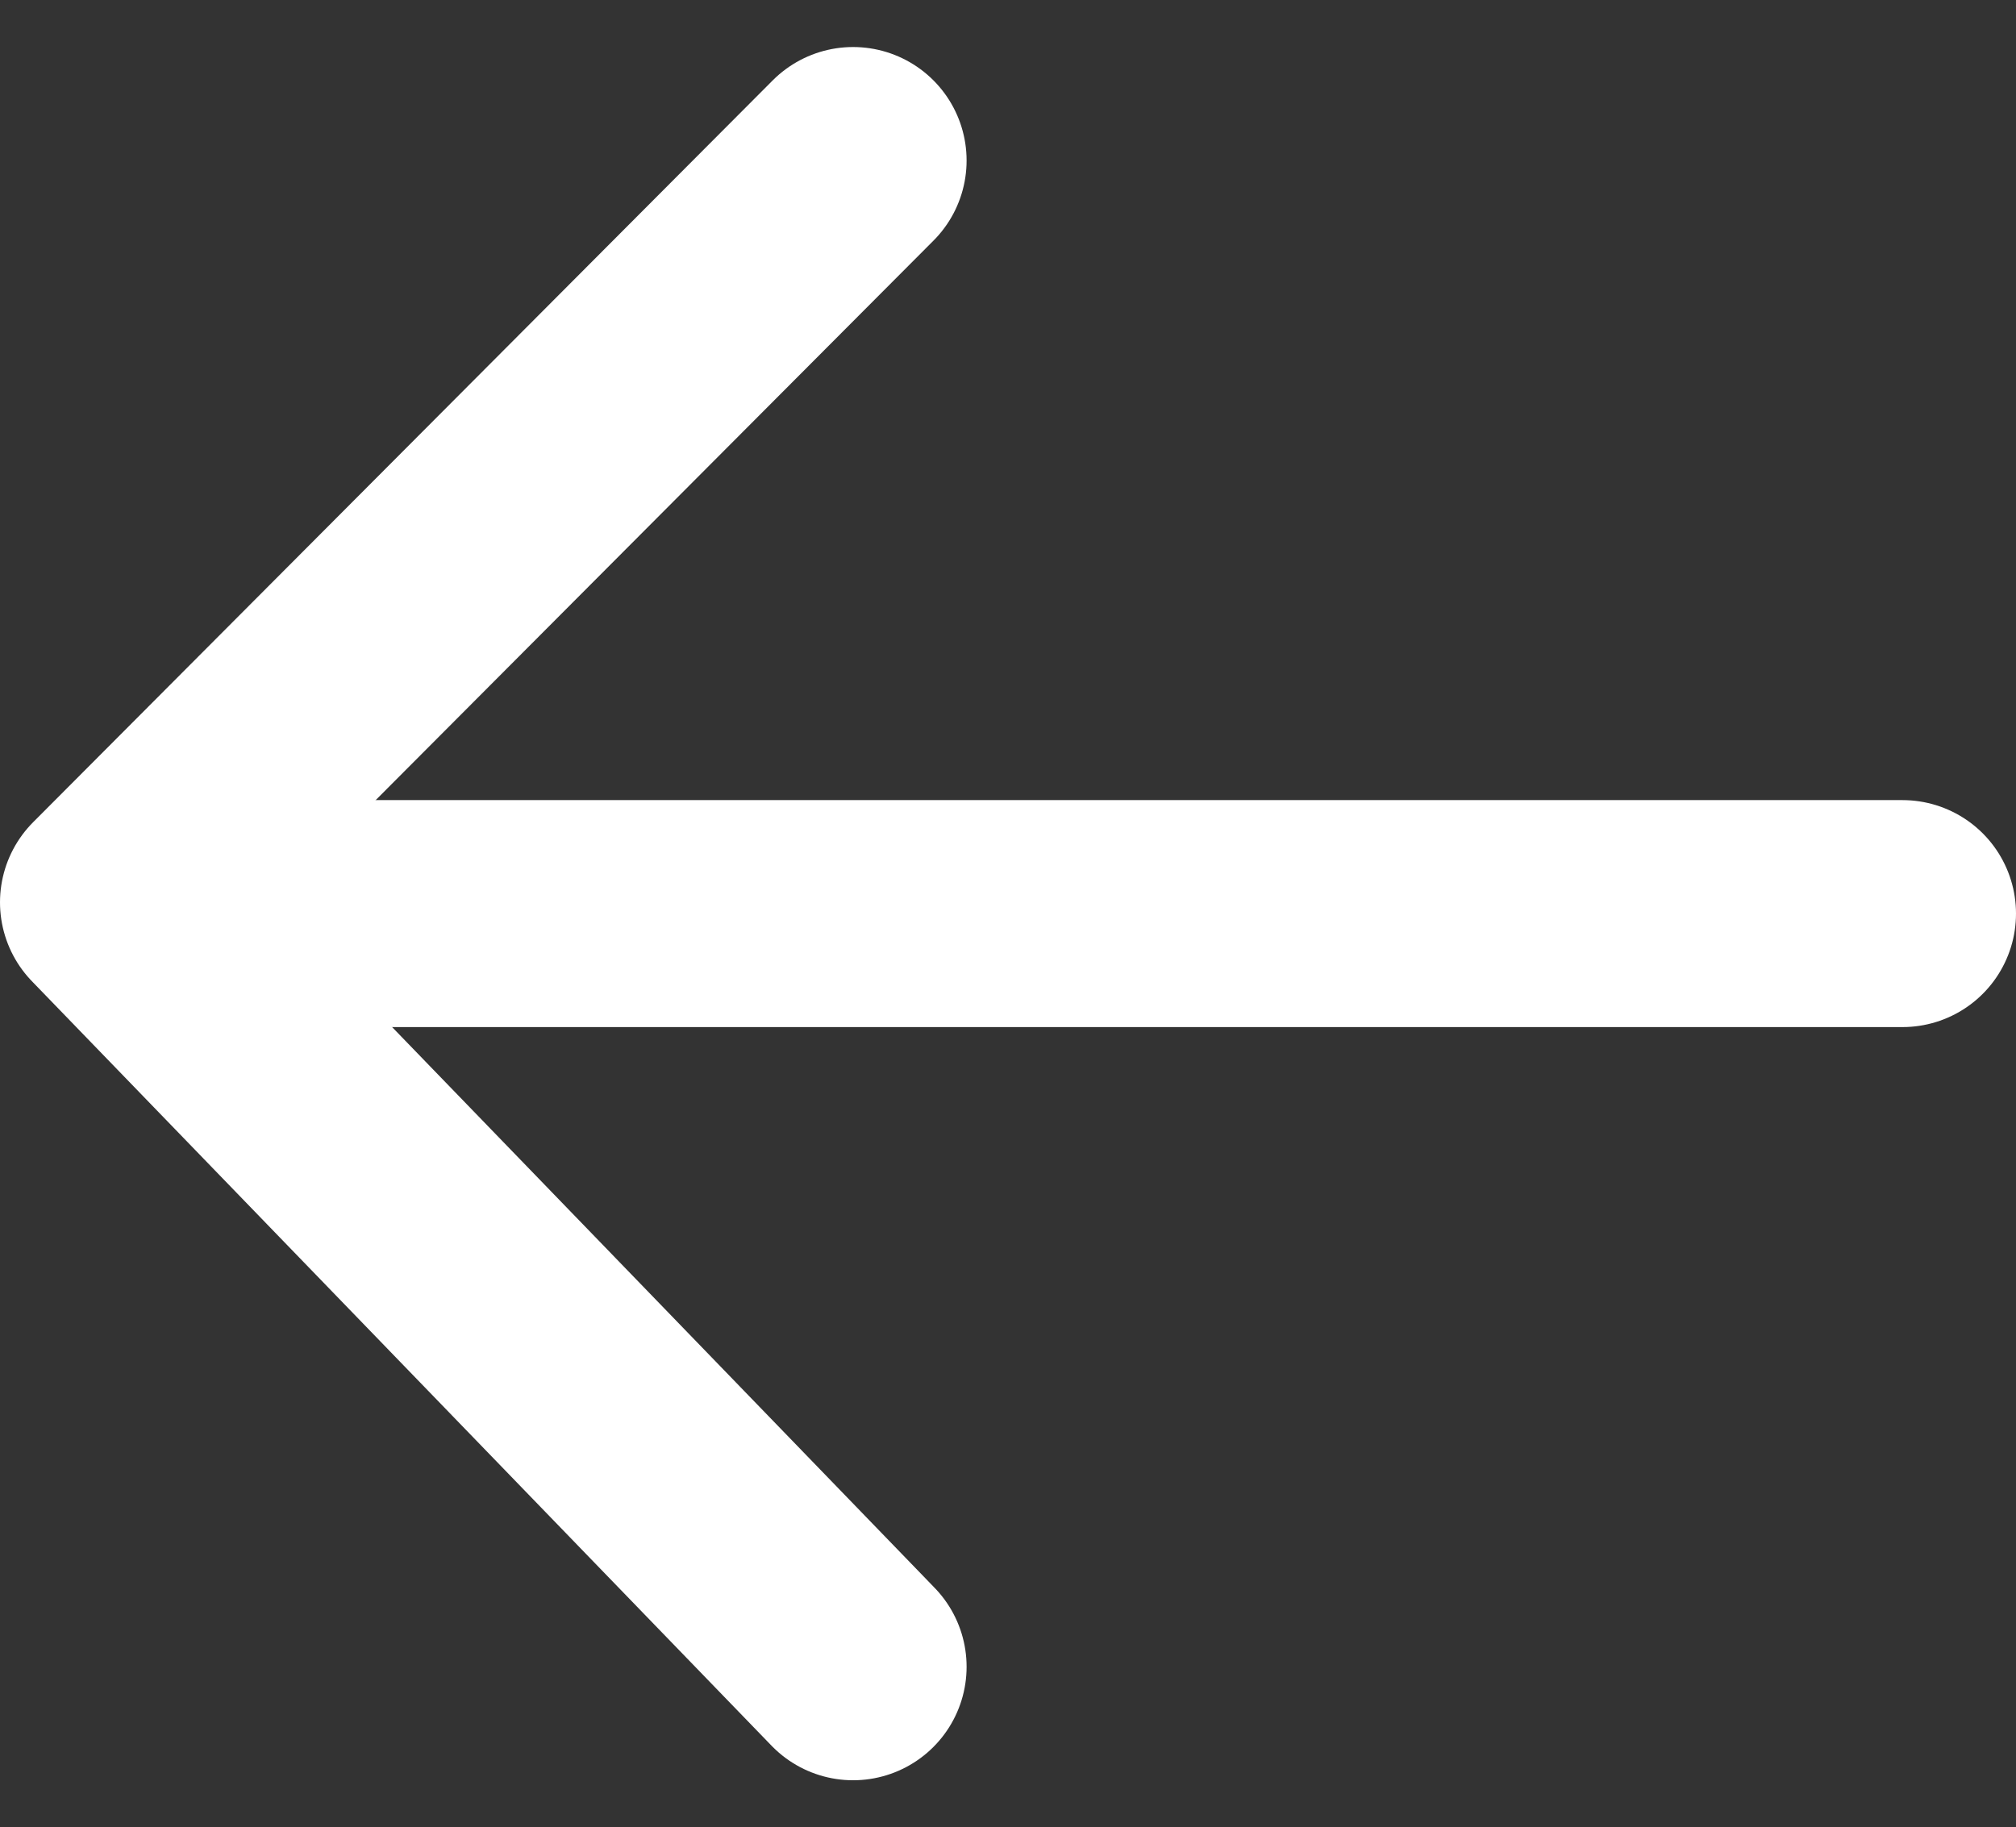
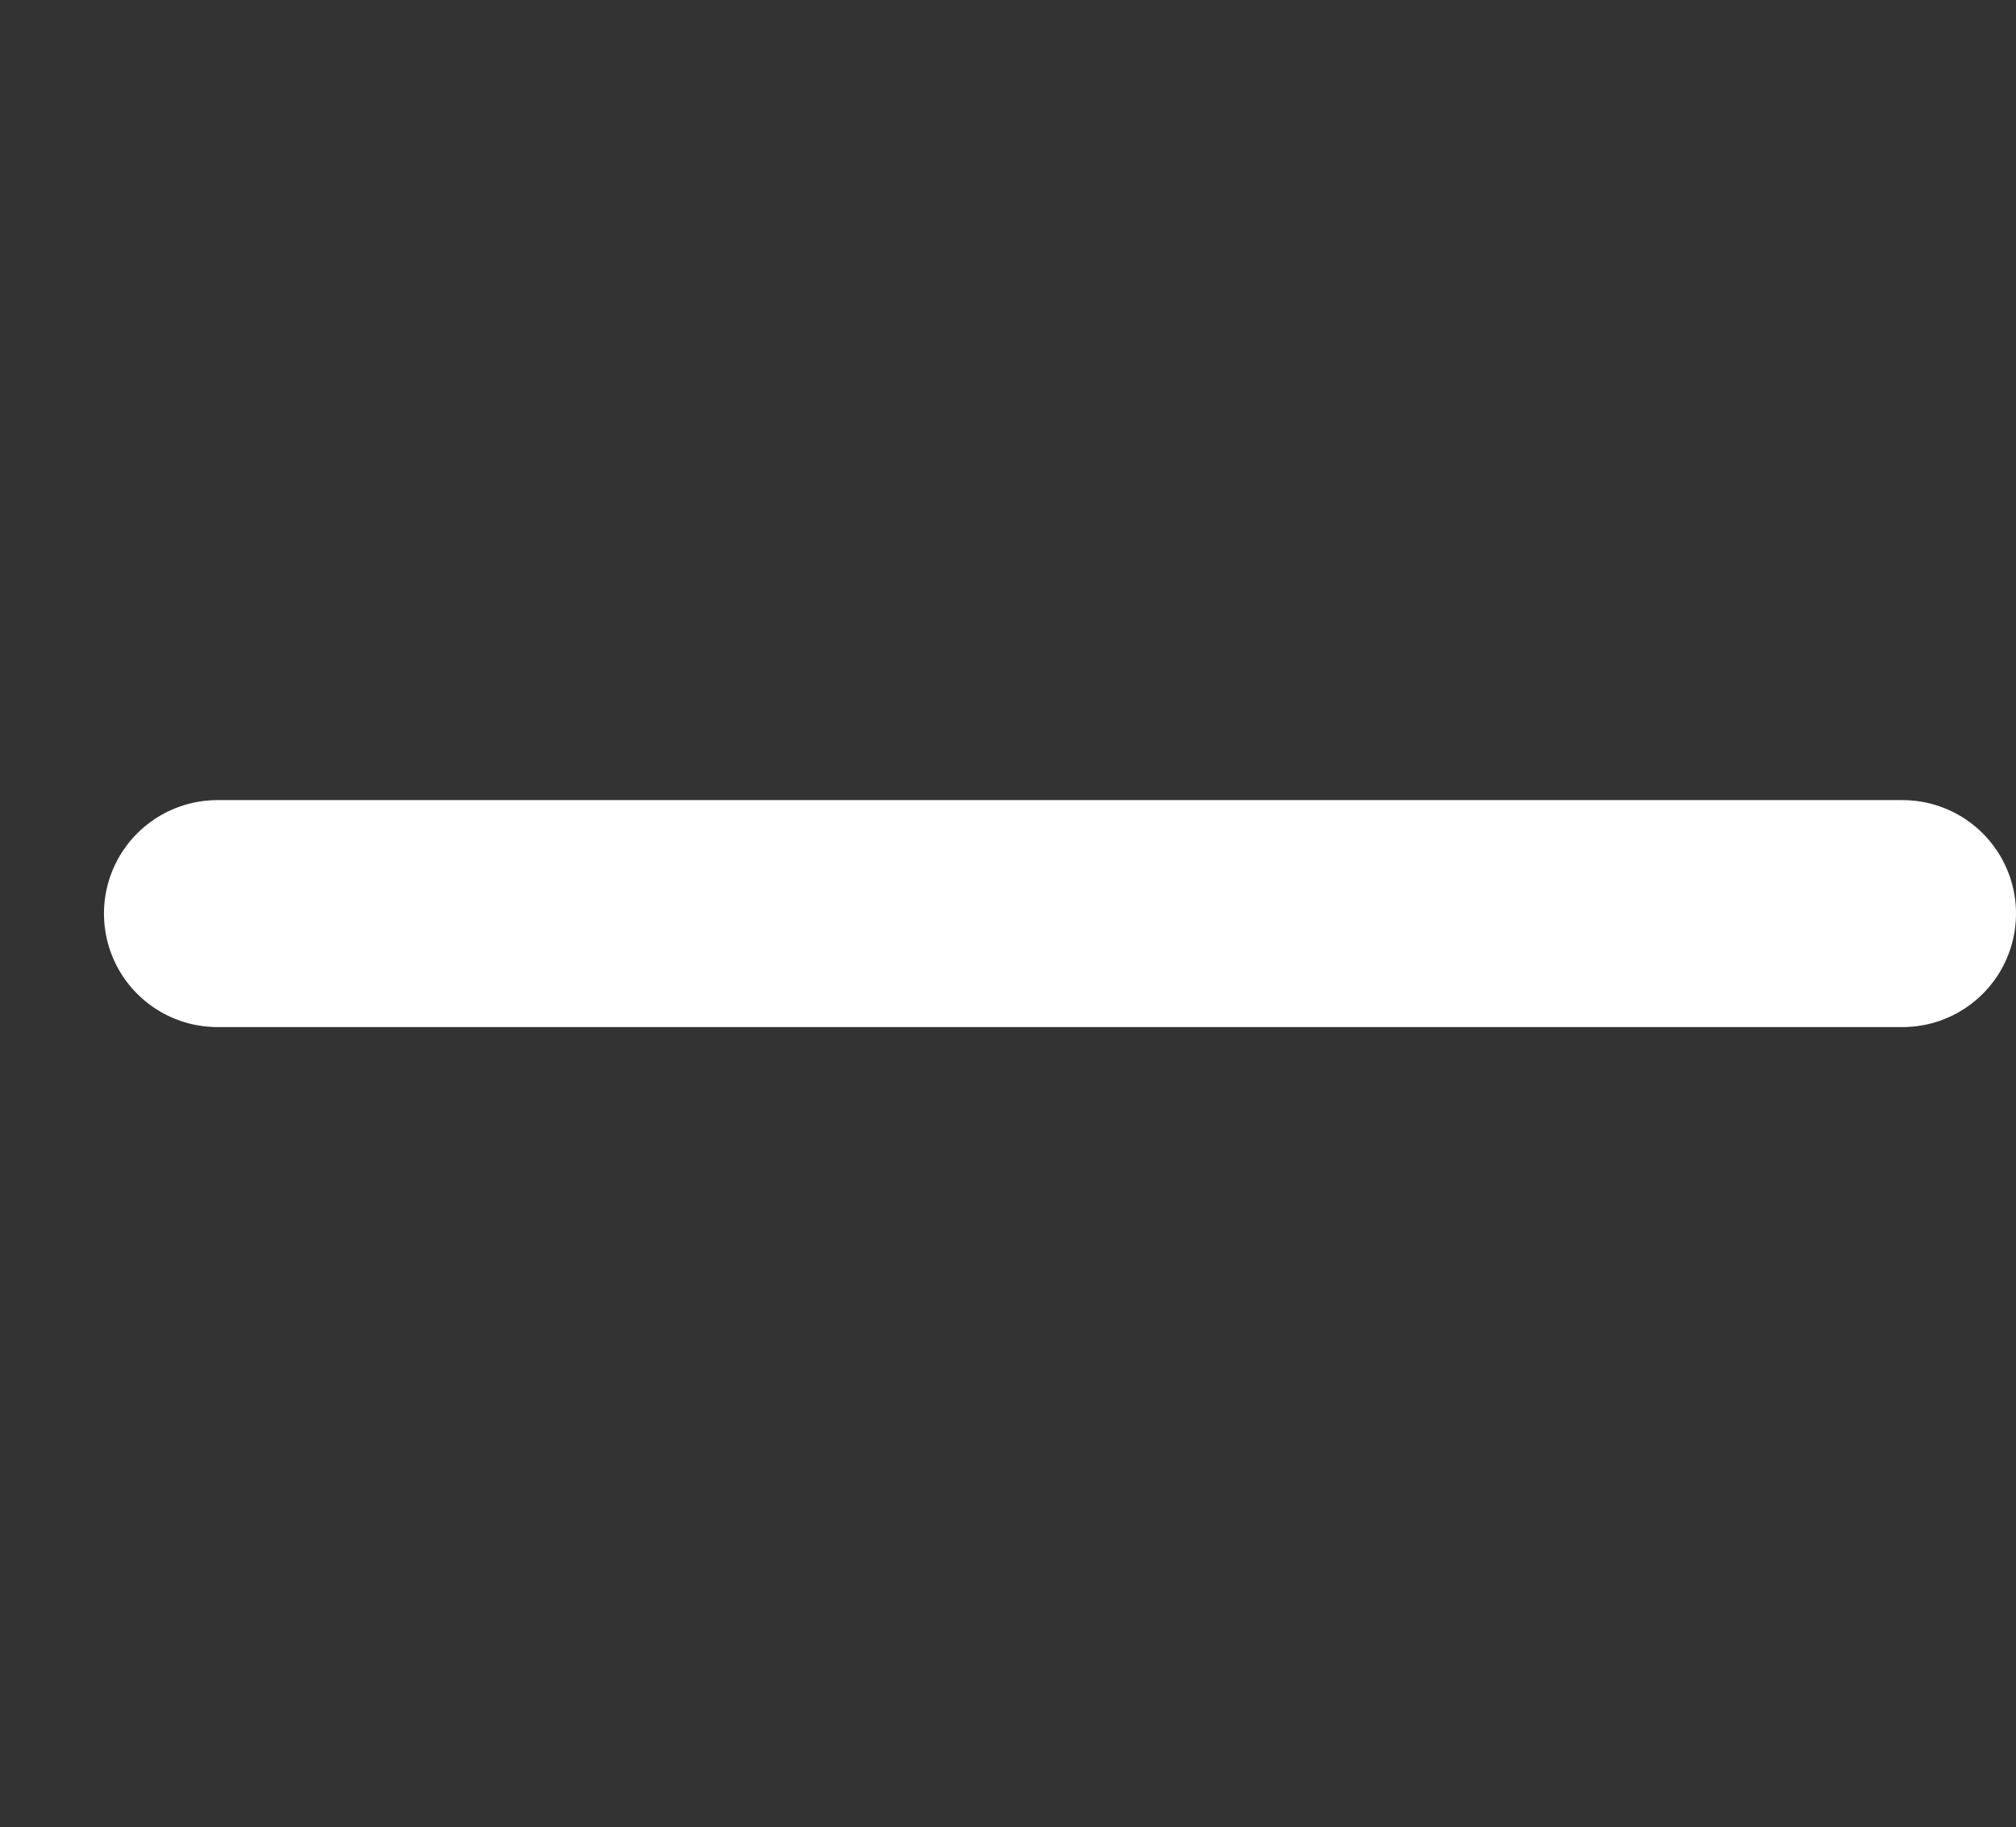
<svg xmlns="http://www.w3.org/2000/svg" width="22.202" height="20.126" viewBox="0 0 22.202 20.126">
  <rect x="0" y="0" width="22.202" height="20.126" fill="#333333" stroke="none" />
  <g id="Grupo_6298" data-name="Grupo 6298" transform="translate(-13.899 -14.937)">
    <g id="Grupo_5655" data-name="Grupo 5655" transform="translate(15.149 16.705)">
      <g id="Grupo_6297" data-name="Grupo 6297">
        <g id="Grupo_5654" data-name="Grupo 5654" transform="translate(0)">
          <line id="Linha_163" data-name="Linha 163" x1="18.557" transform="translate(1.145 8.295)" fill="none" stroke="#fff" stroke-linecap="round" stroke-width="2.5" />
-           <path id="Caminho_5747" data-name="Caminho 5747" d="M189.145,424.358,181,432.529l8.145,8.42" transform="translate(-181 -424.358)" fill="none" stroke="#fff" stroke-linecap="round" stroke-linejoin="round" stroke-width="2.5" />
        </g>
      </g>
    </g>
  </g>
</svg>